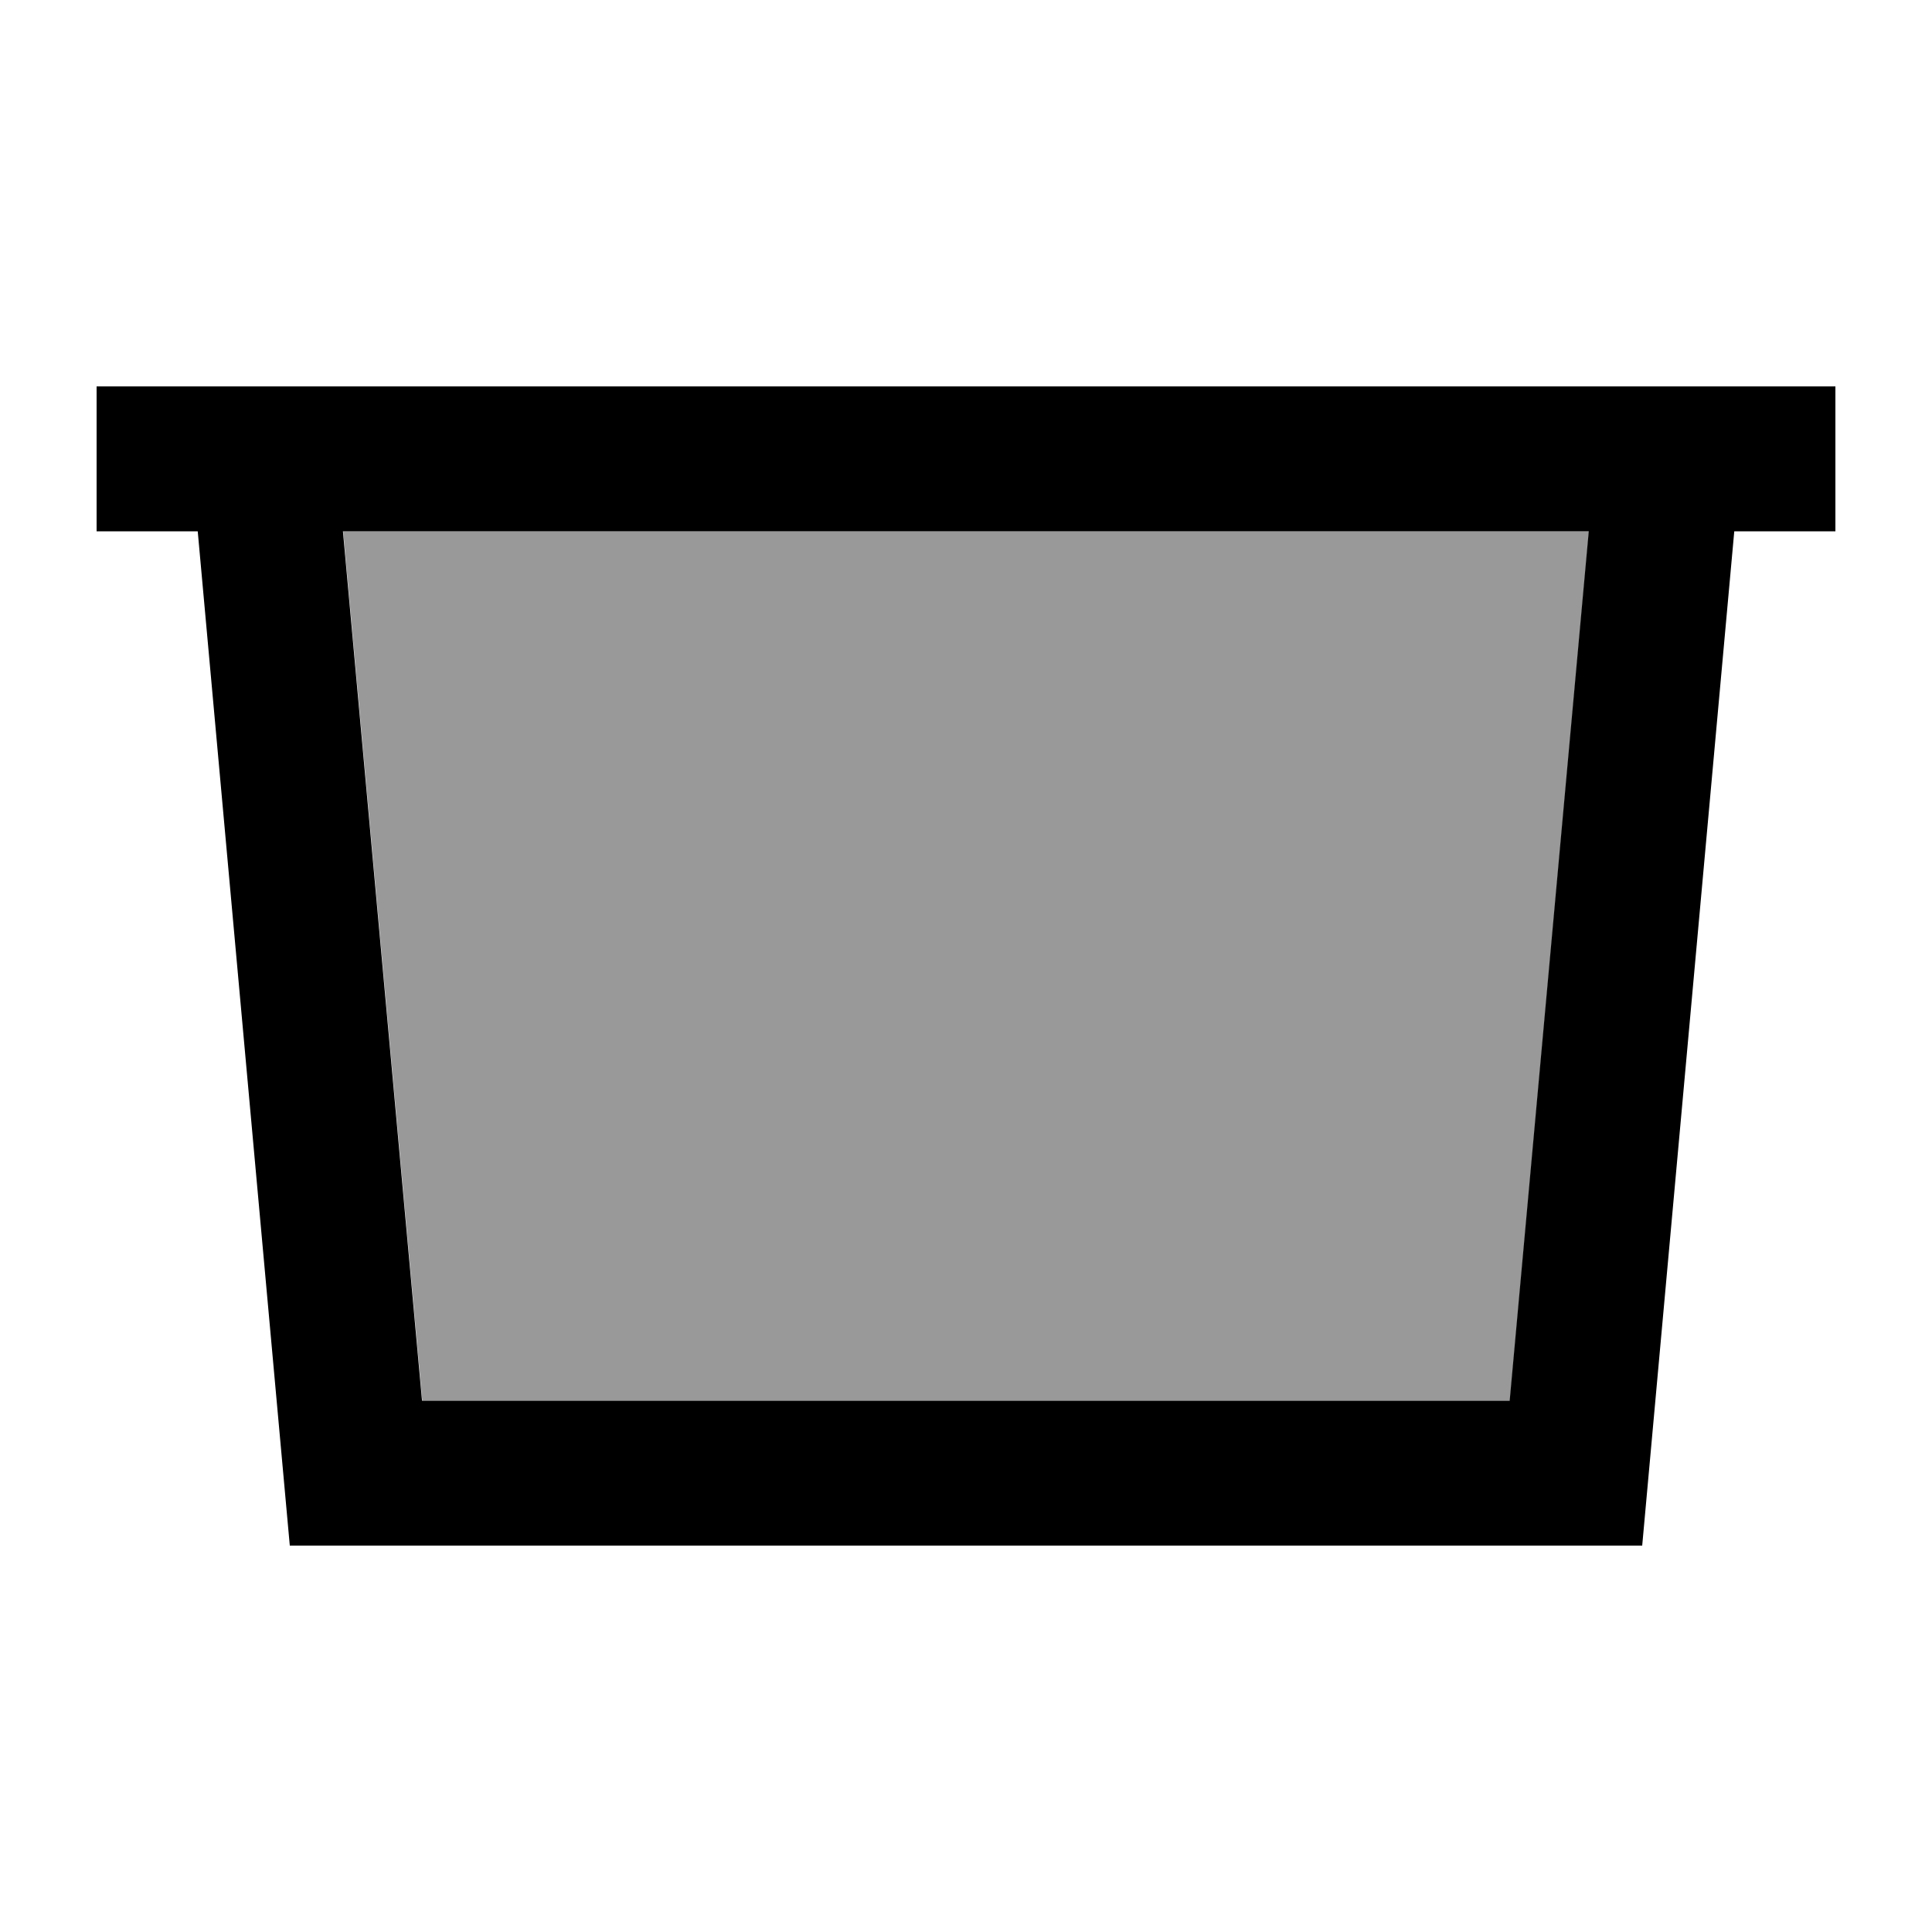
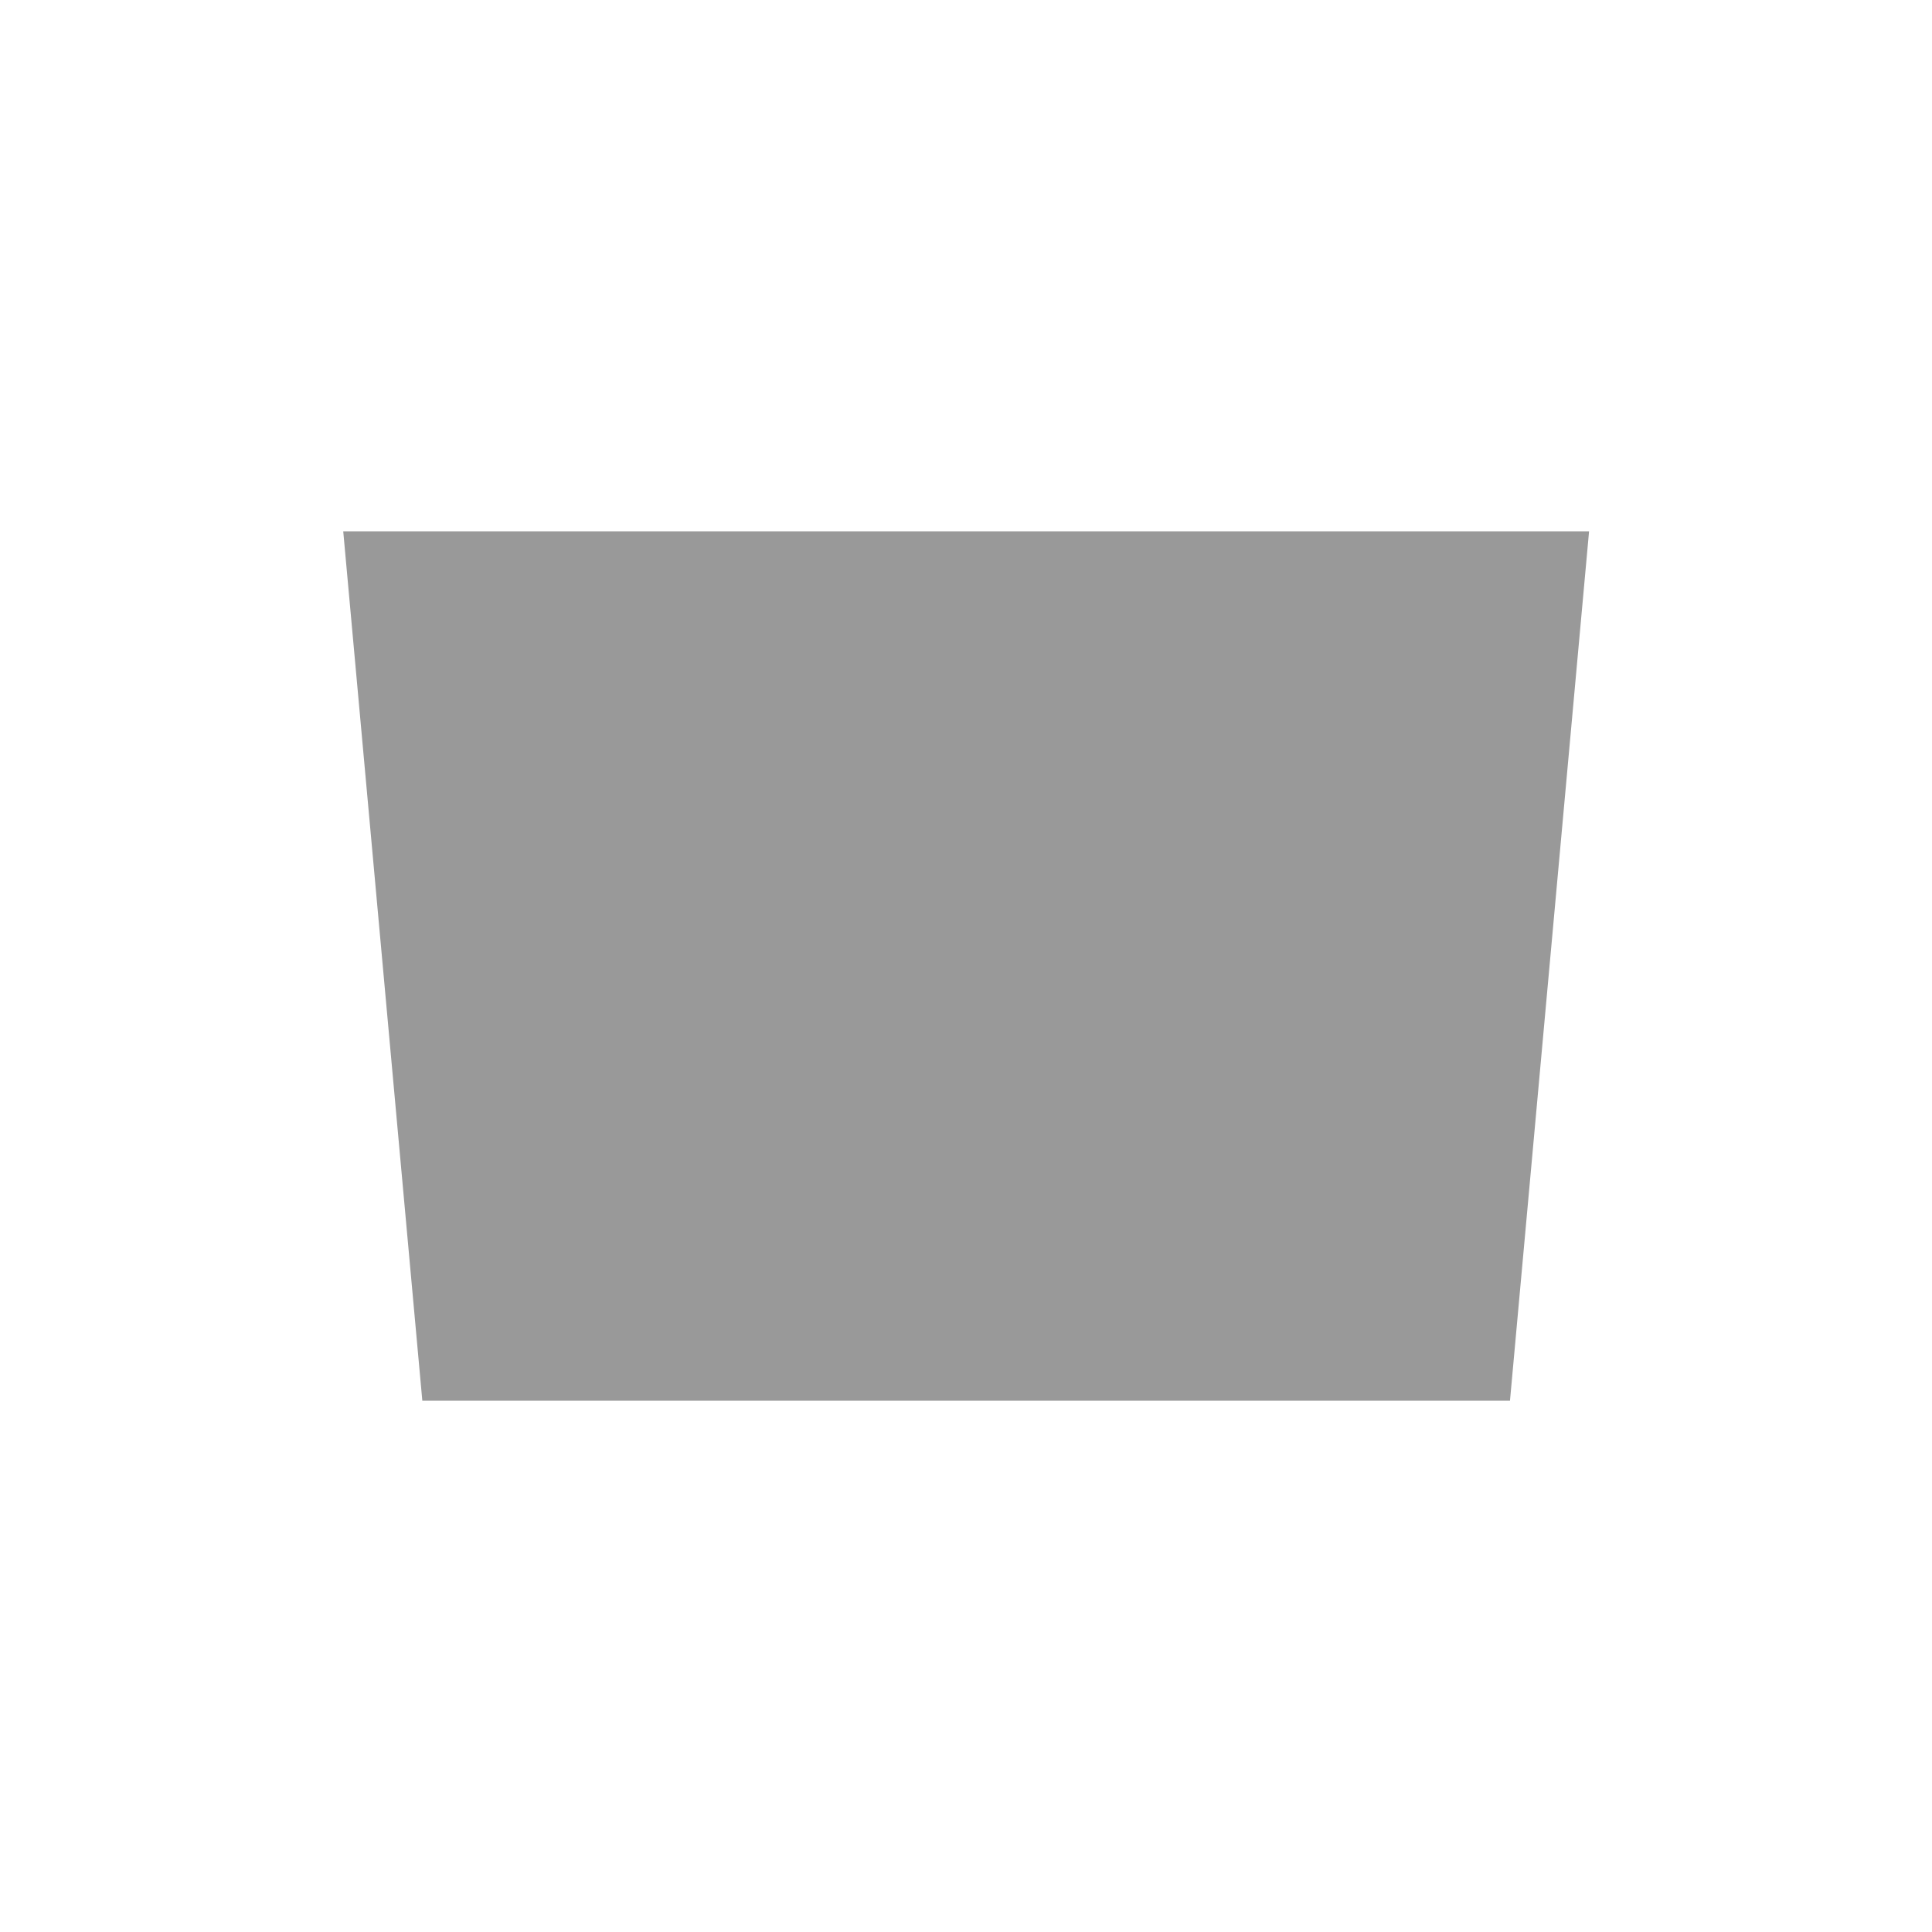
<svg xmlns="http://www.w3.org/2000/svg" viewBox="0 0 640 640">
  <path opacity=".4" fill="currentColor" d="M113.7 176L139.9 464L500.2 464L526.4 176L113.7 176z" />
-   <path fill="currentColor" d="M64 128L32 128L32 176L65.5 176L96 512L544 512L574.5 176L608 176L608 128L64 128zM526.3 176L500.1 464L139.8 464L113.6 176L526.3 176z" />
</svg>